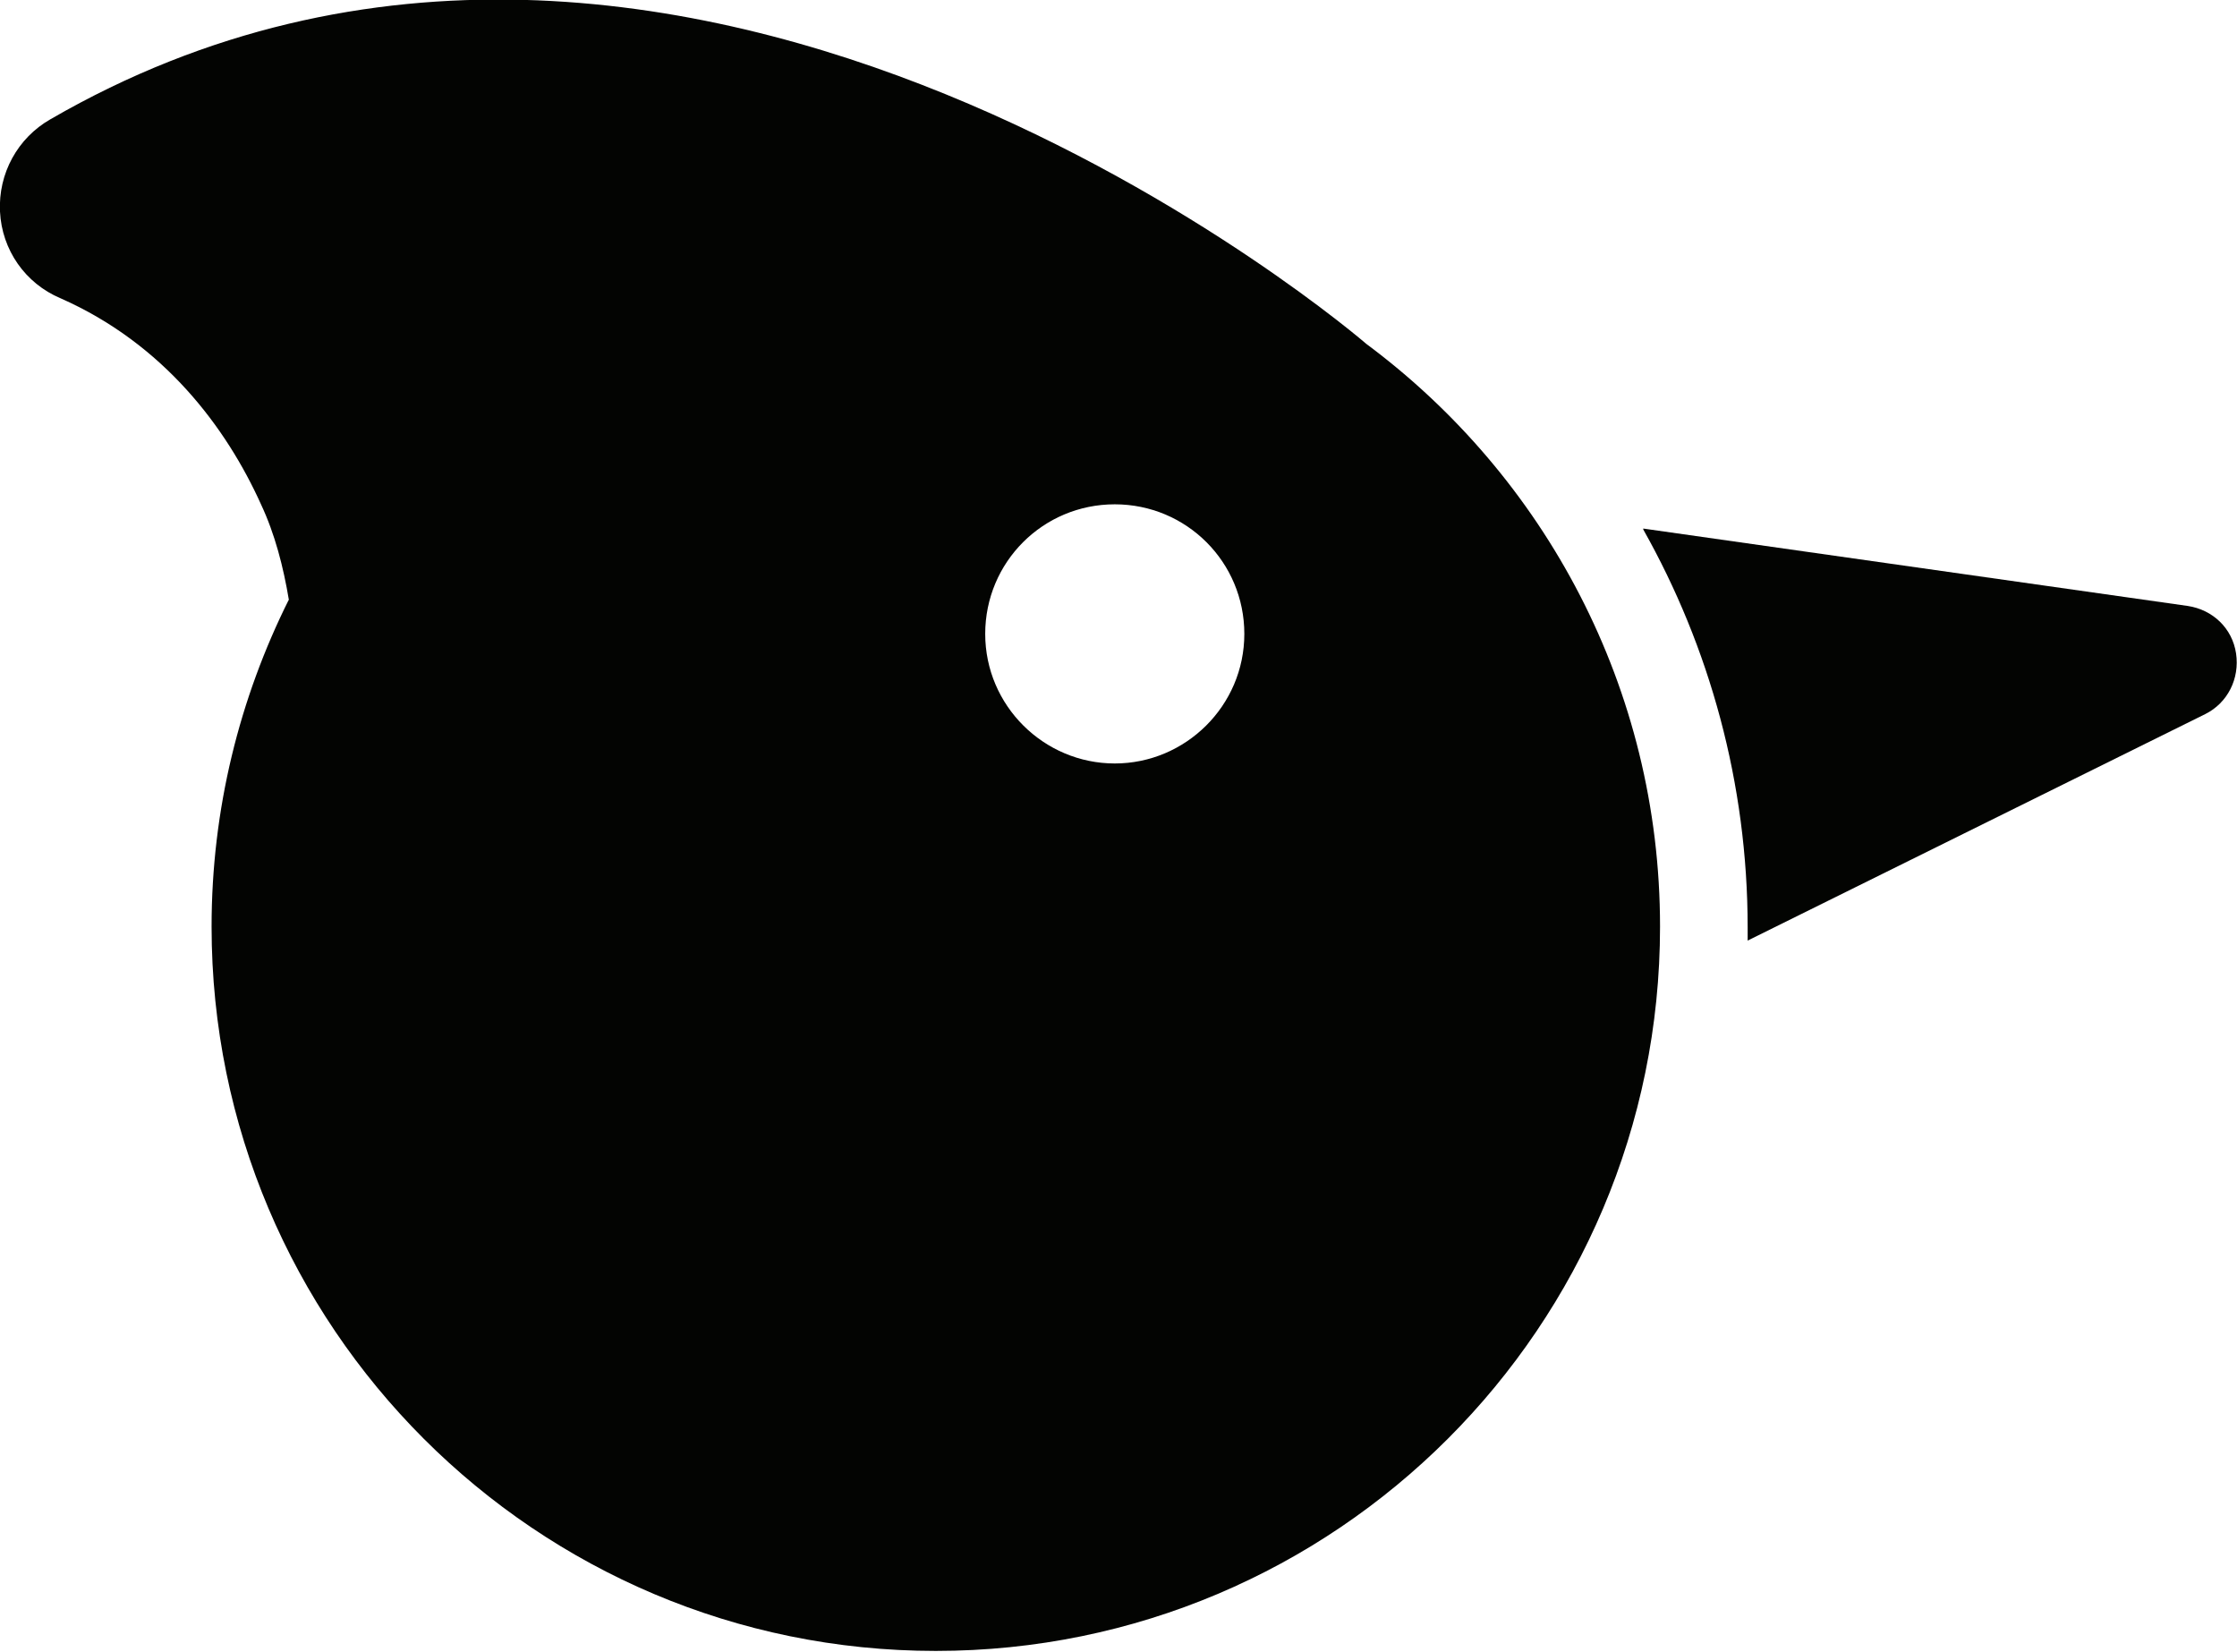
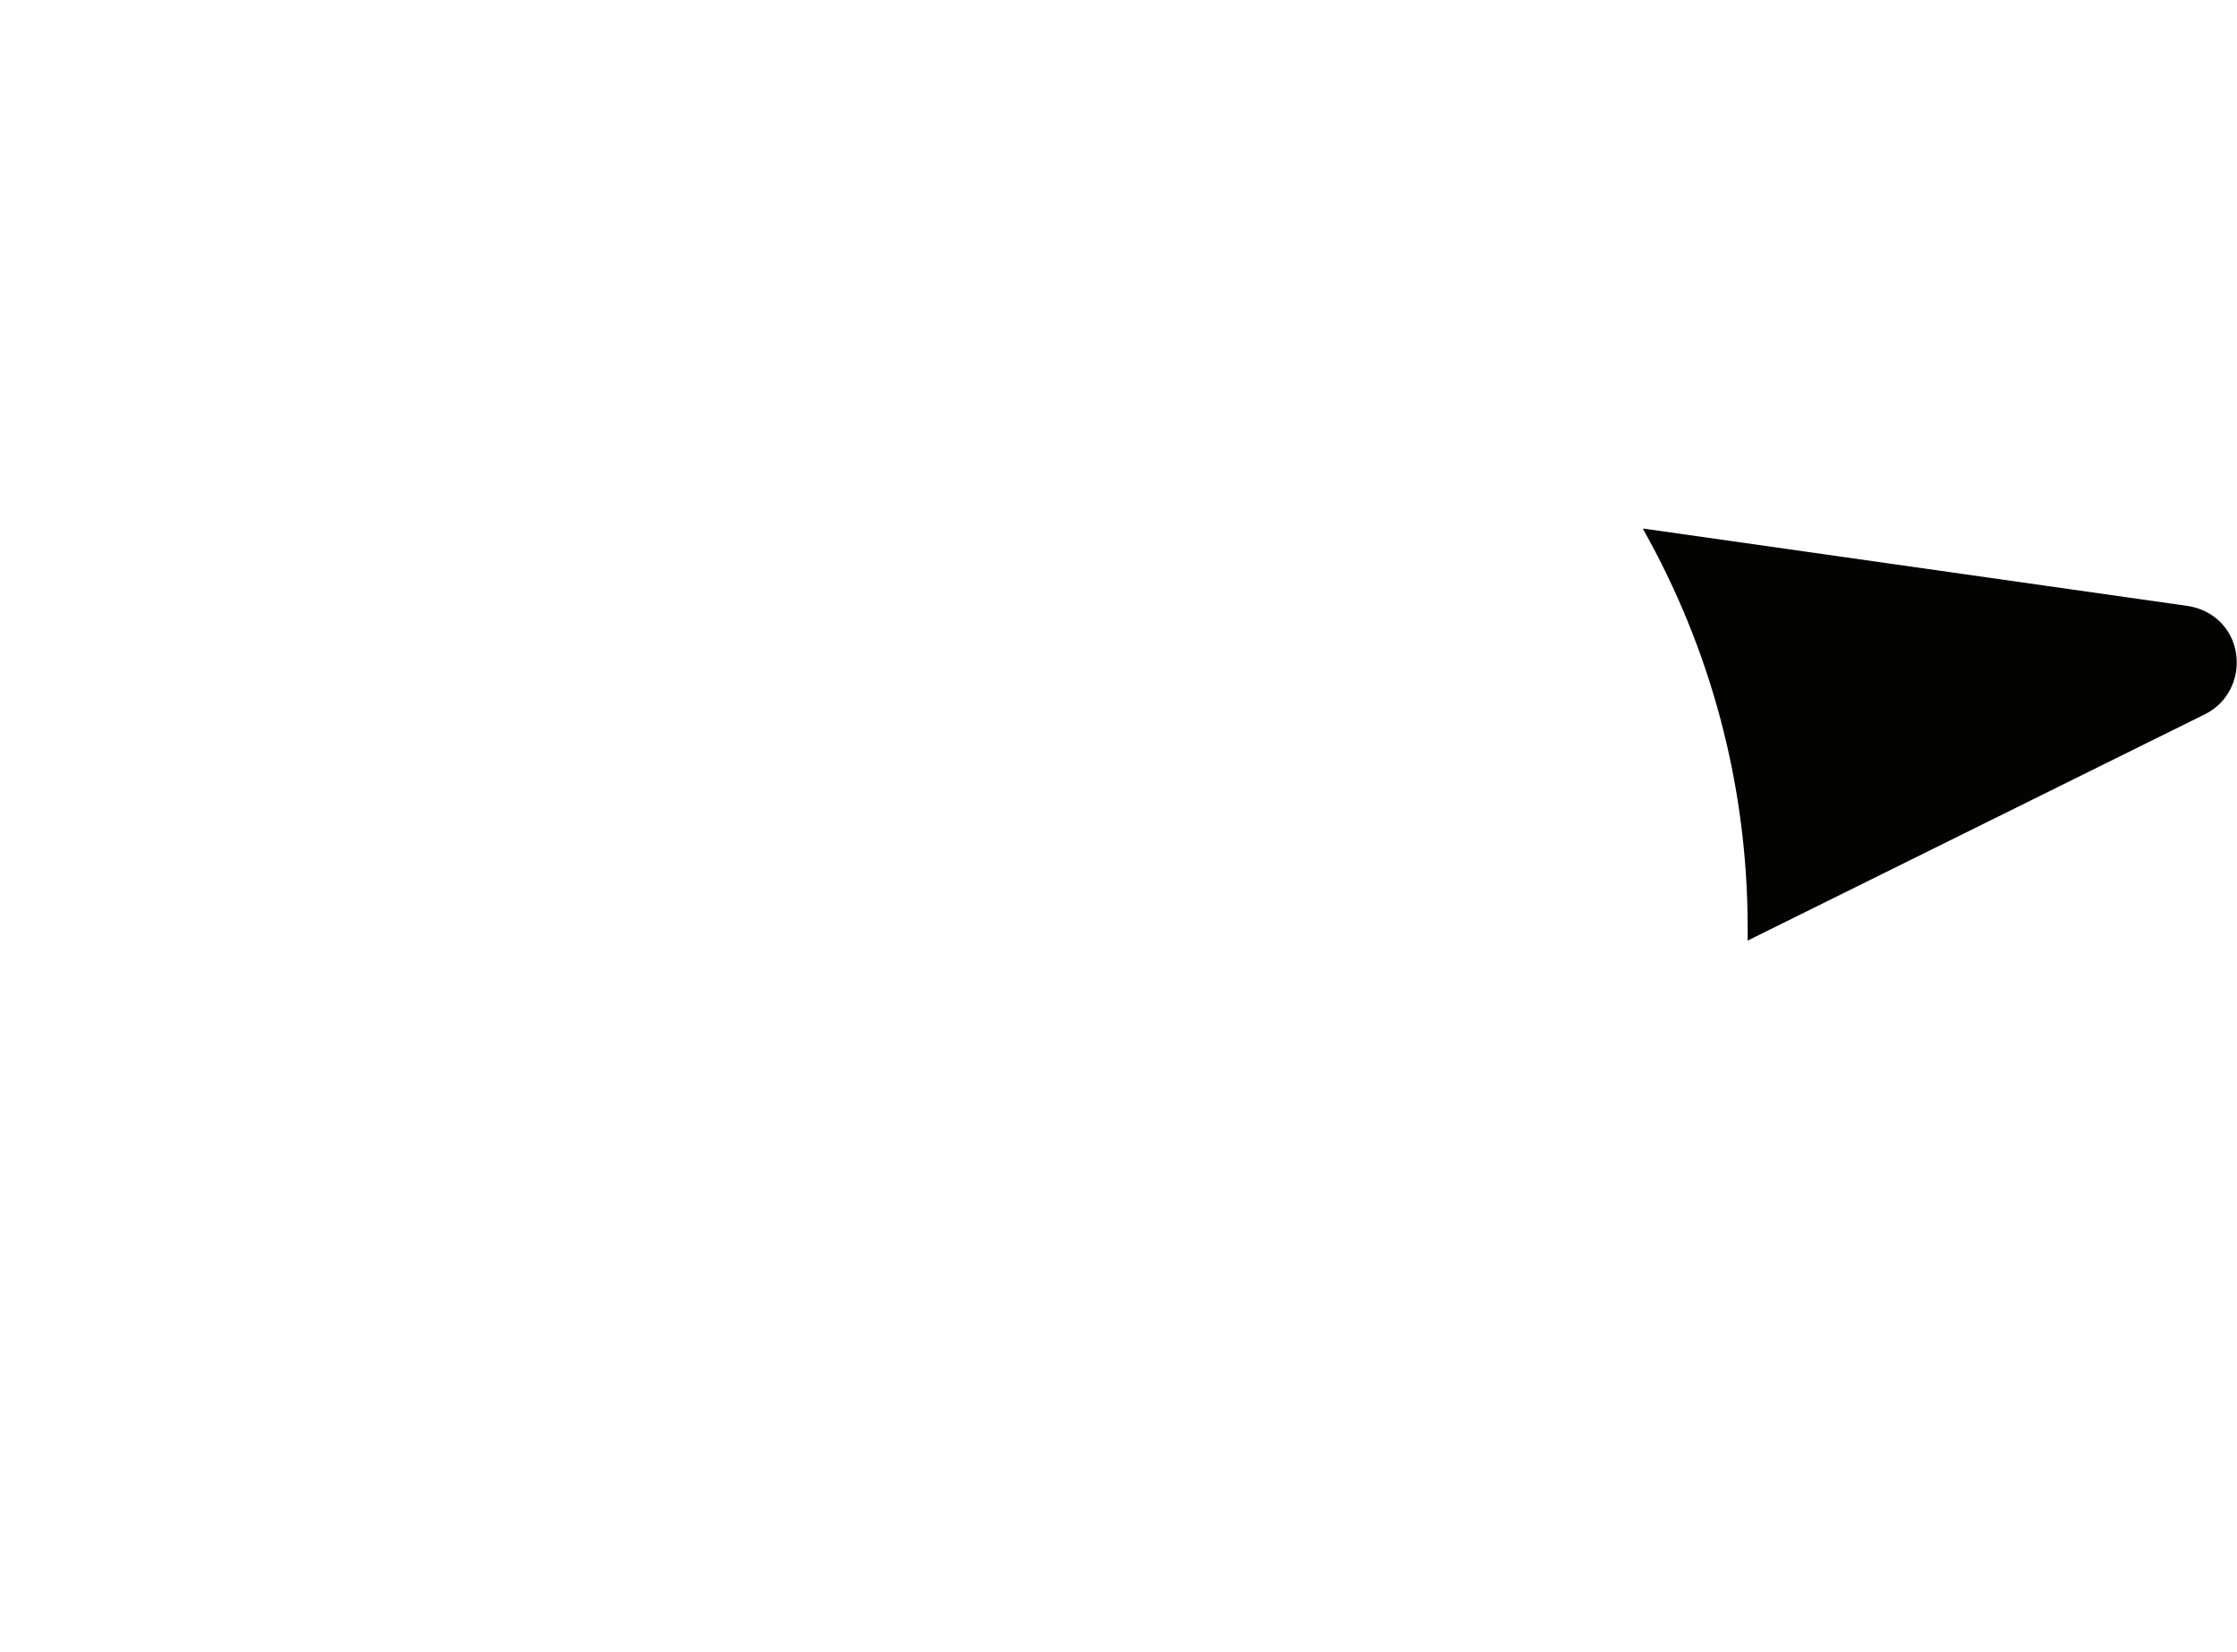
<svg xmlns="http://www.w3.org/2000/svg" id="Layer_1" viewBox="0 0 24 17.72">
  <defs>
    <style>.cls-1{fill:#030402;fill-rule:evenodd;}</style>
  </defs>
-   <path class="cls-1" d="M11.96,5.41c-.77,0-1.39.62-1.39,1.39s.63,1.39,1.39,1.39,1.39-.62,1.39-1.39-.62-1.39-1.39-1.39ZM3.1,6.44c-.06-.36-.15-.71-.3-1.03-.37-.82-1.04-1.72-2.15-2.21C.27,3.04.02,2.68,0,2.27c-.02-.41.19-.79.54-.99,6.79-3.93,14.12,2.41,14.12,2.41h0c1.91,1.42,3.15,3.69,3.15,6.25,0,4.29-3.48,7.77-7.77,7.77s-7.77-3.48-7.77-7.77c0-1.26.3-2.45.83-3.51Z" />
  <path class="cls-1" d="M17.63,5.67l5.84.83c.27.04.48.24.52.51.04.27-.09.53-.33.65l-4.91,2.43s0-.1,0-.14c0-1.55-.41-3.01-1.12-4.27Z" />
</svg>